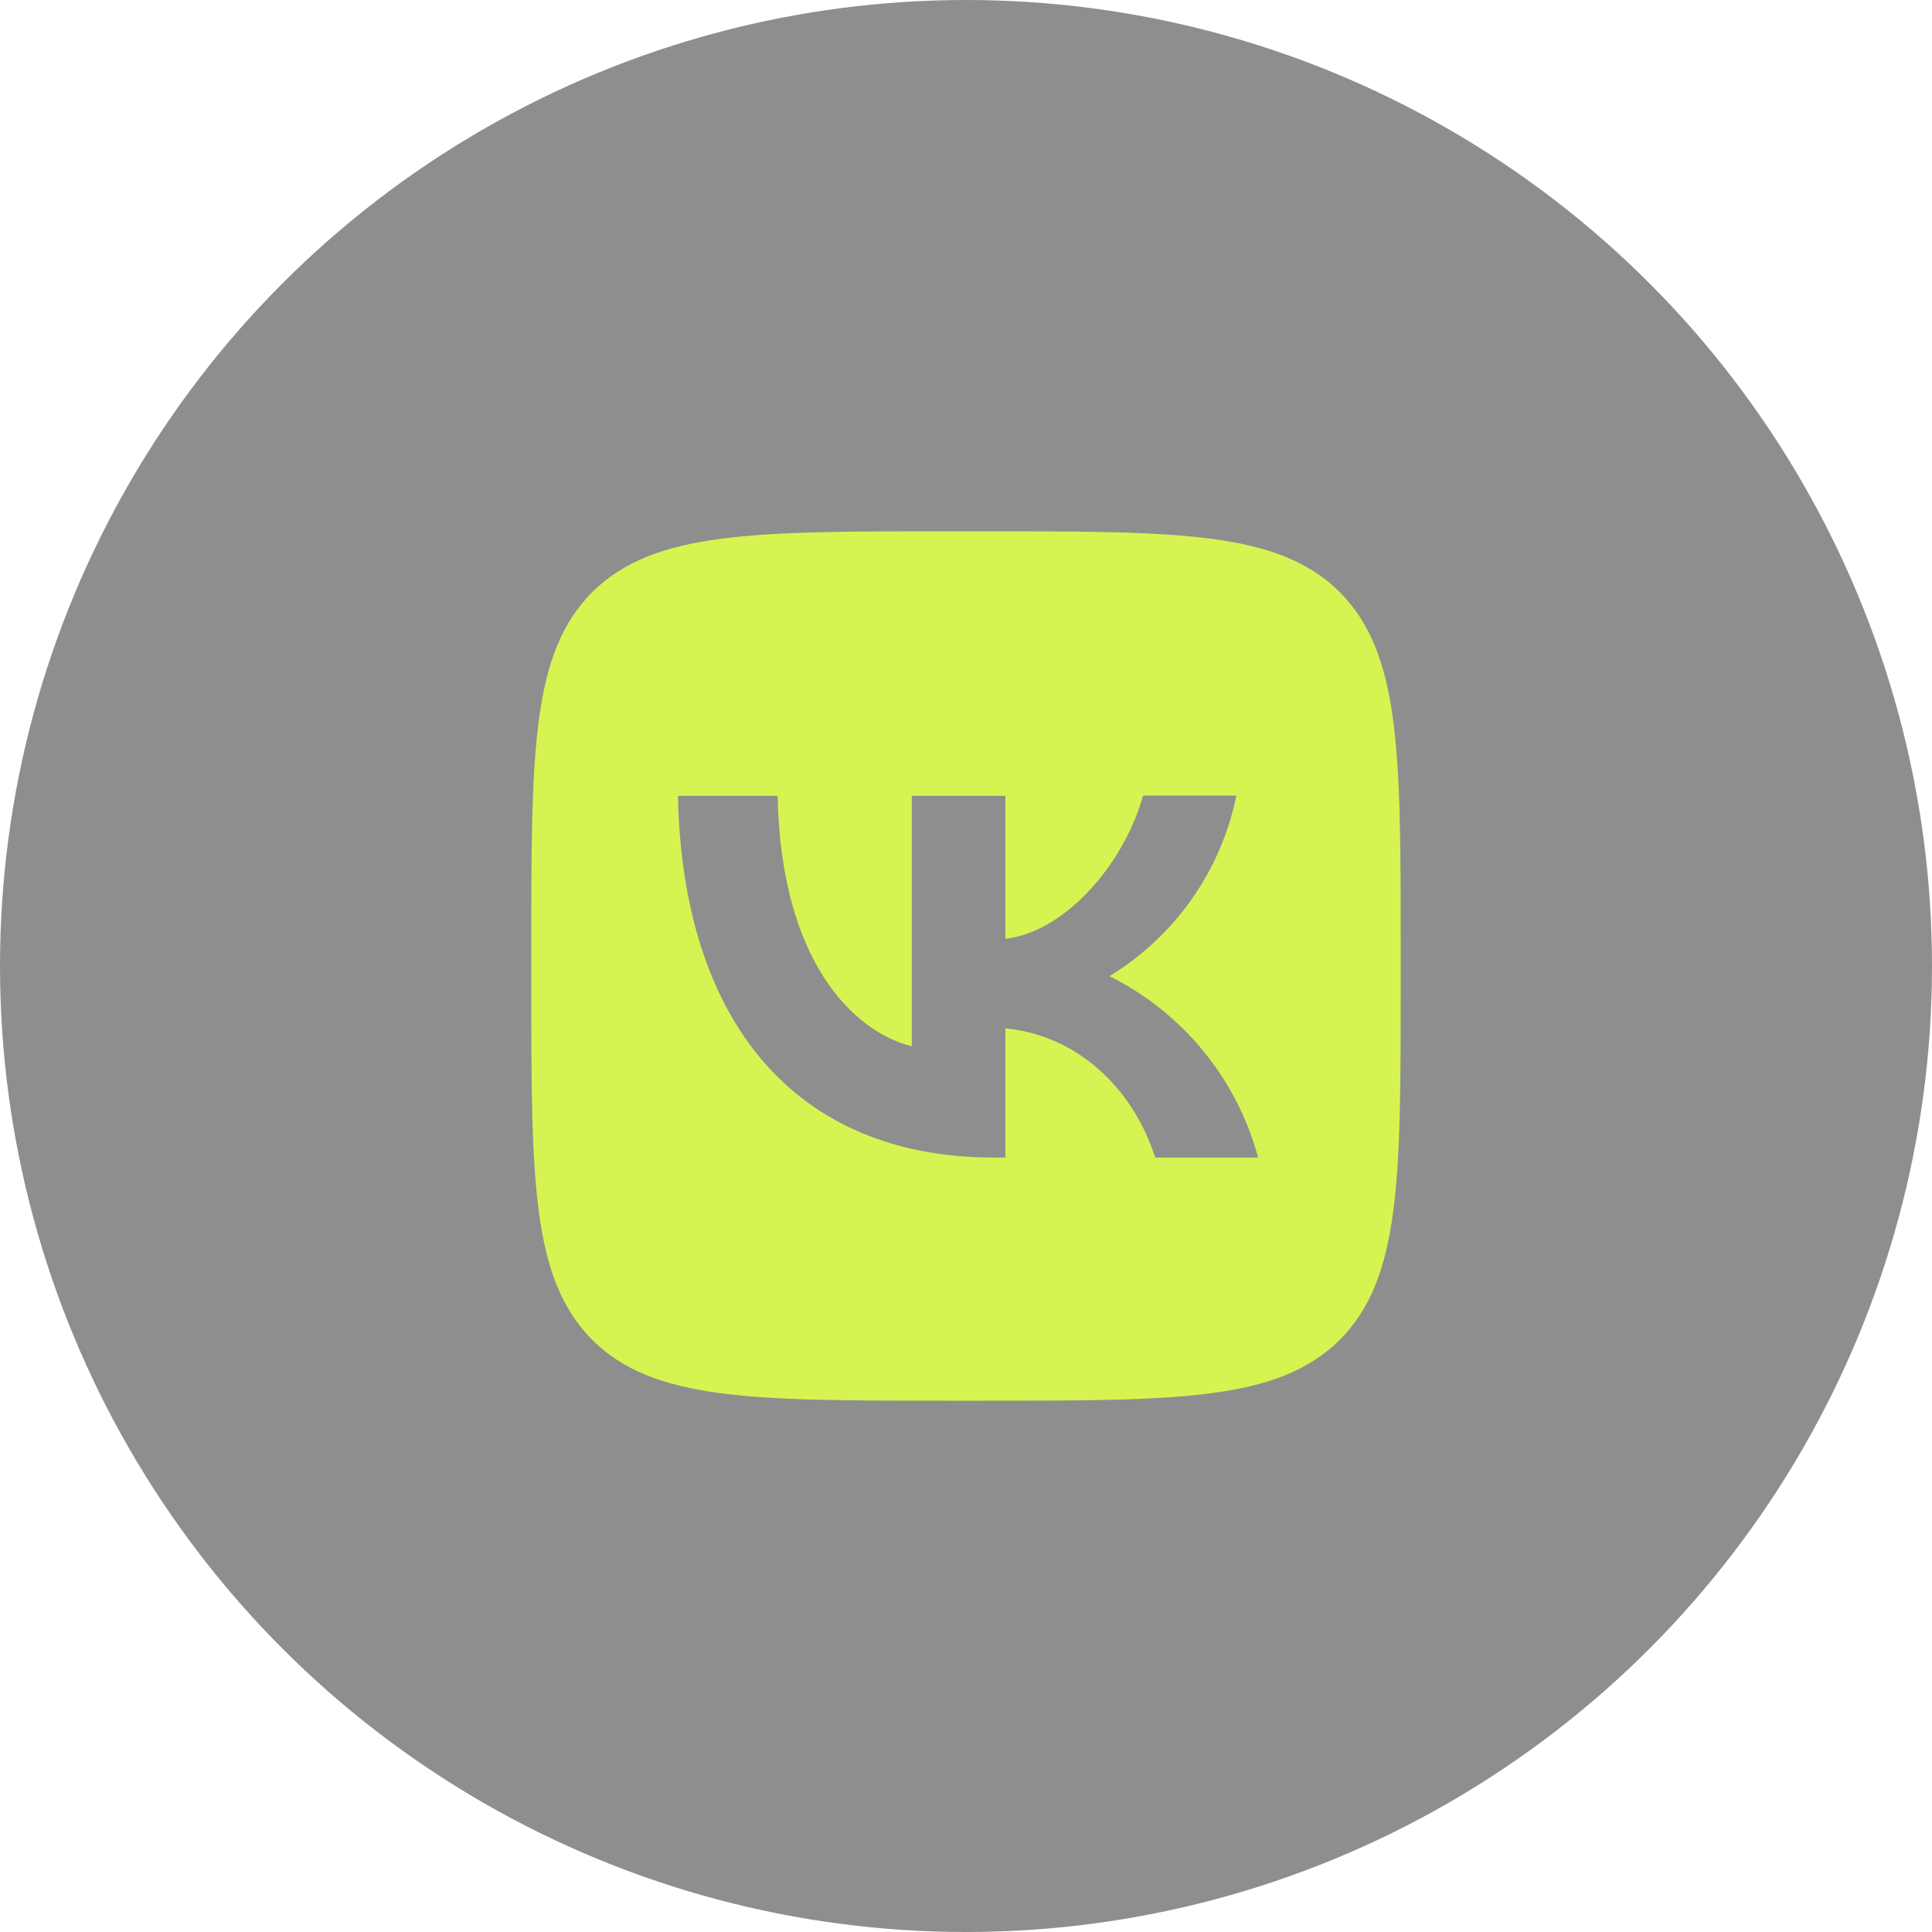
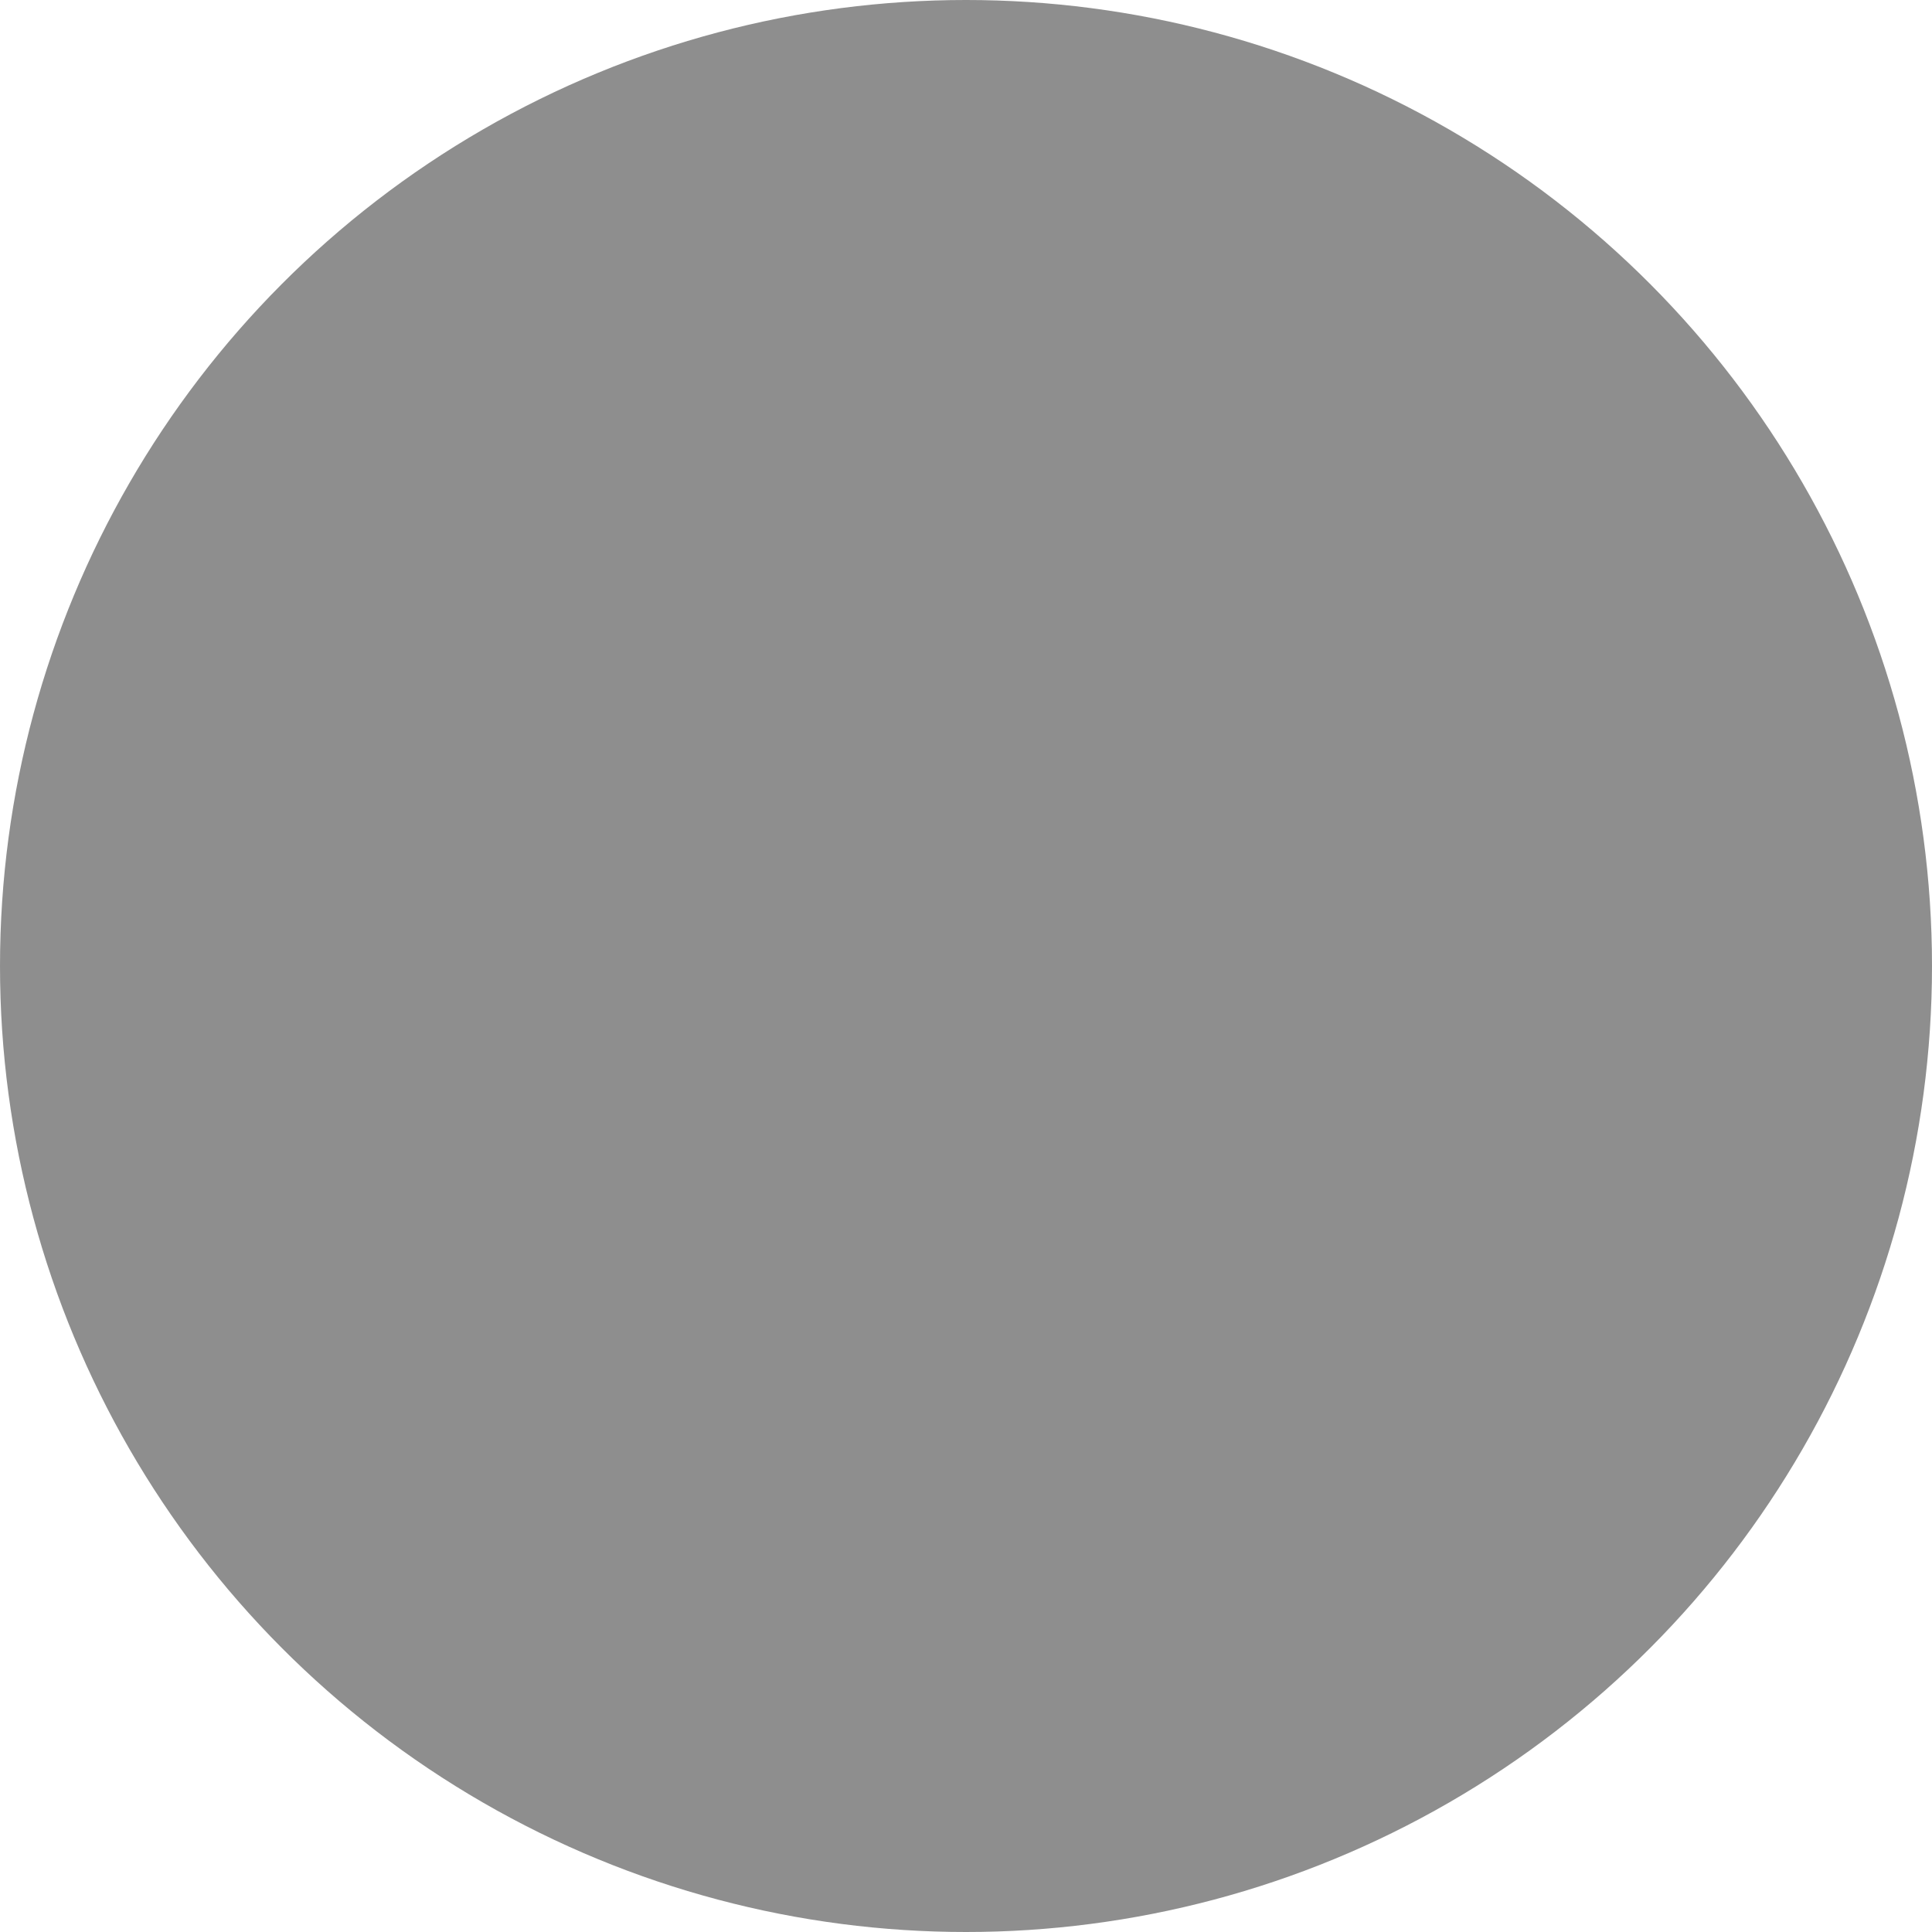
<svg xmlns="http://www.w3.org/2000/svg" width="40" height="40" viewBox="0 0 40 40" fill="none">
  <circle cx="20" cy="20" r="20" fill="#1F1F1F" fill-opacity="0.5" />
-   <path d="M12.26 12.26C11 13.532 11 15.566 11 19.64V20.36C11 24.428 11 26.462 12.26 27.74C13.532 29 15.566 29 19.64 29H20.36C24.428 29 26.462 29 27.74 27.74C29 26.468 29 24.434 29 20.36V19.64C29 15.572 29 13.538 27.74 12.26C26.468 11 24.434 11 20.36 11H19.64C15.572 11 13.538 11 12.26 12.26ZM14.036 16.478H16.1C16.166 19.91 17.678 21.362 18.878 21.662V16.478H20.816V19.436C21.998 19.31 23.246 17.96 23.666 16.472H25.598C25.44 17.242 25.126 17.972 24.674 18.615C24.221 19.258 23.641 19.801 22.97 20.21C23.719 20.583 24.381 21.11 24.912 21.758C25.442 22.405 25.83 23.158 26.048 23.966H23.918C23.462 22.544 22.322 21.44 20.816 21.29V23.966H20.576C16.472 23.966 14.132 21.158 14.036 16.478Z" fill="#D5F451" />
</svg>